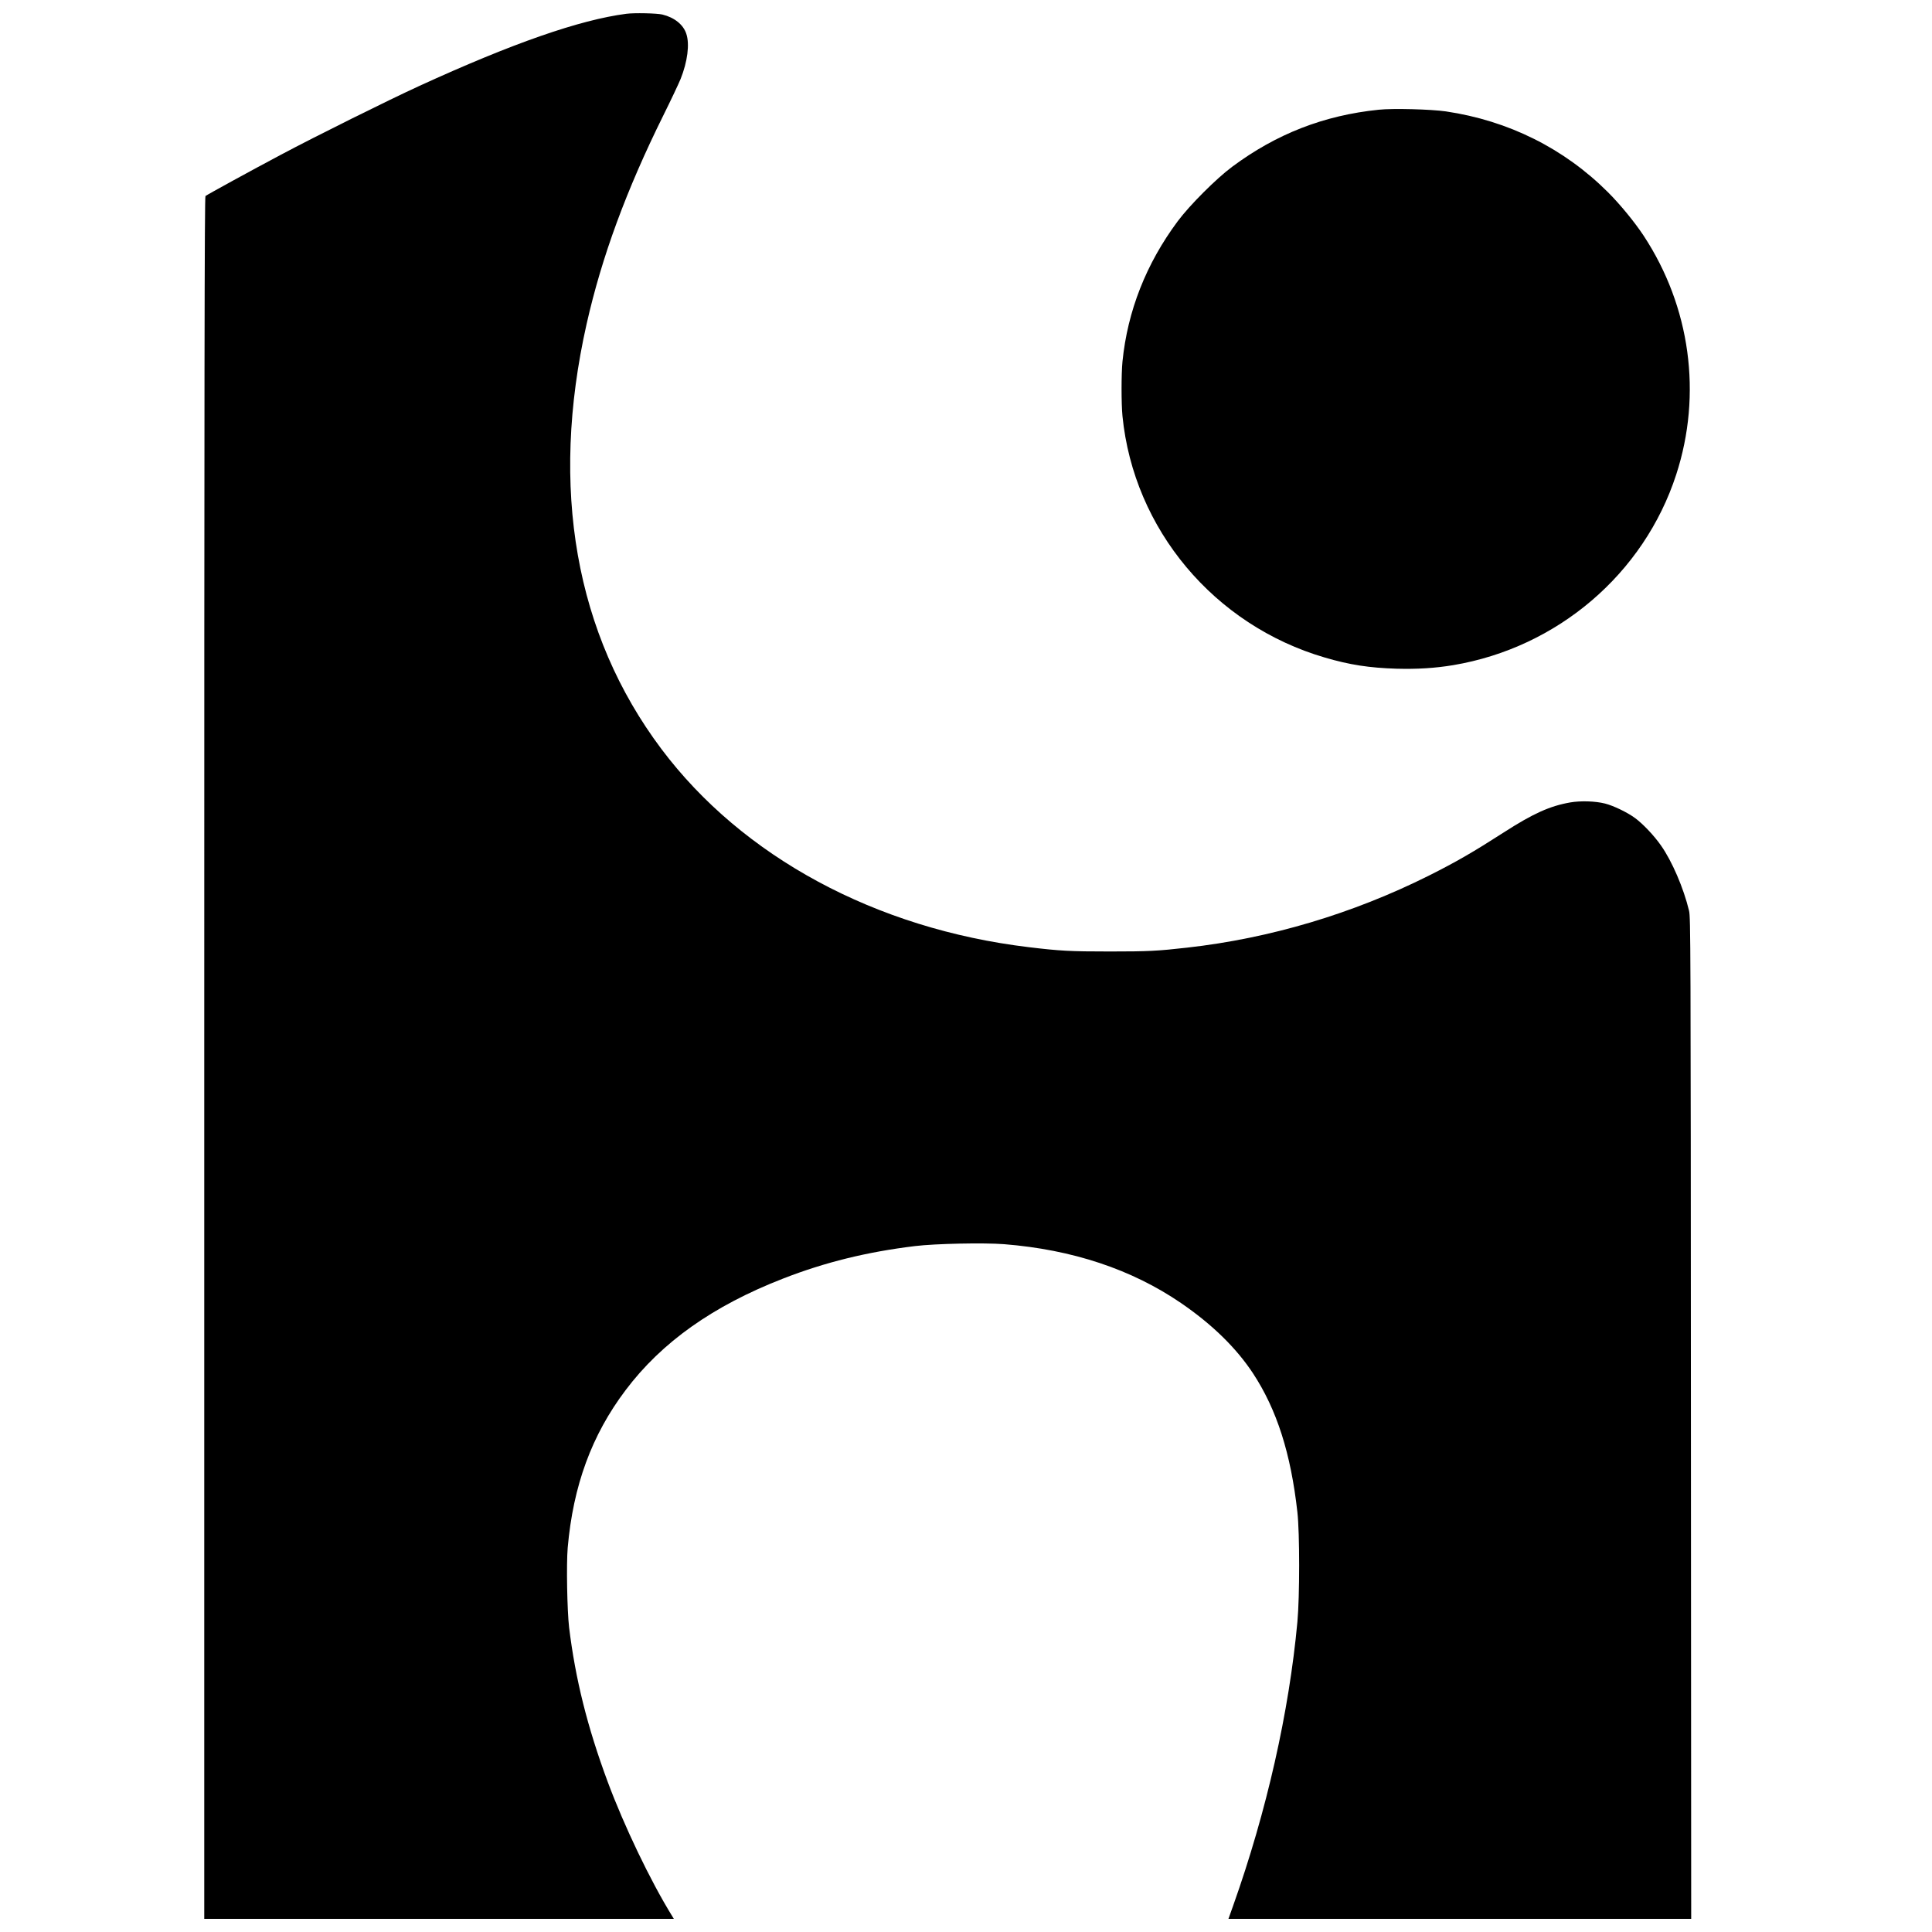
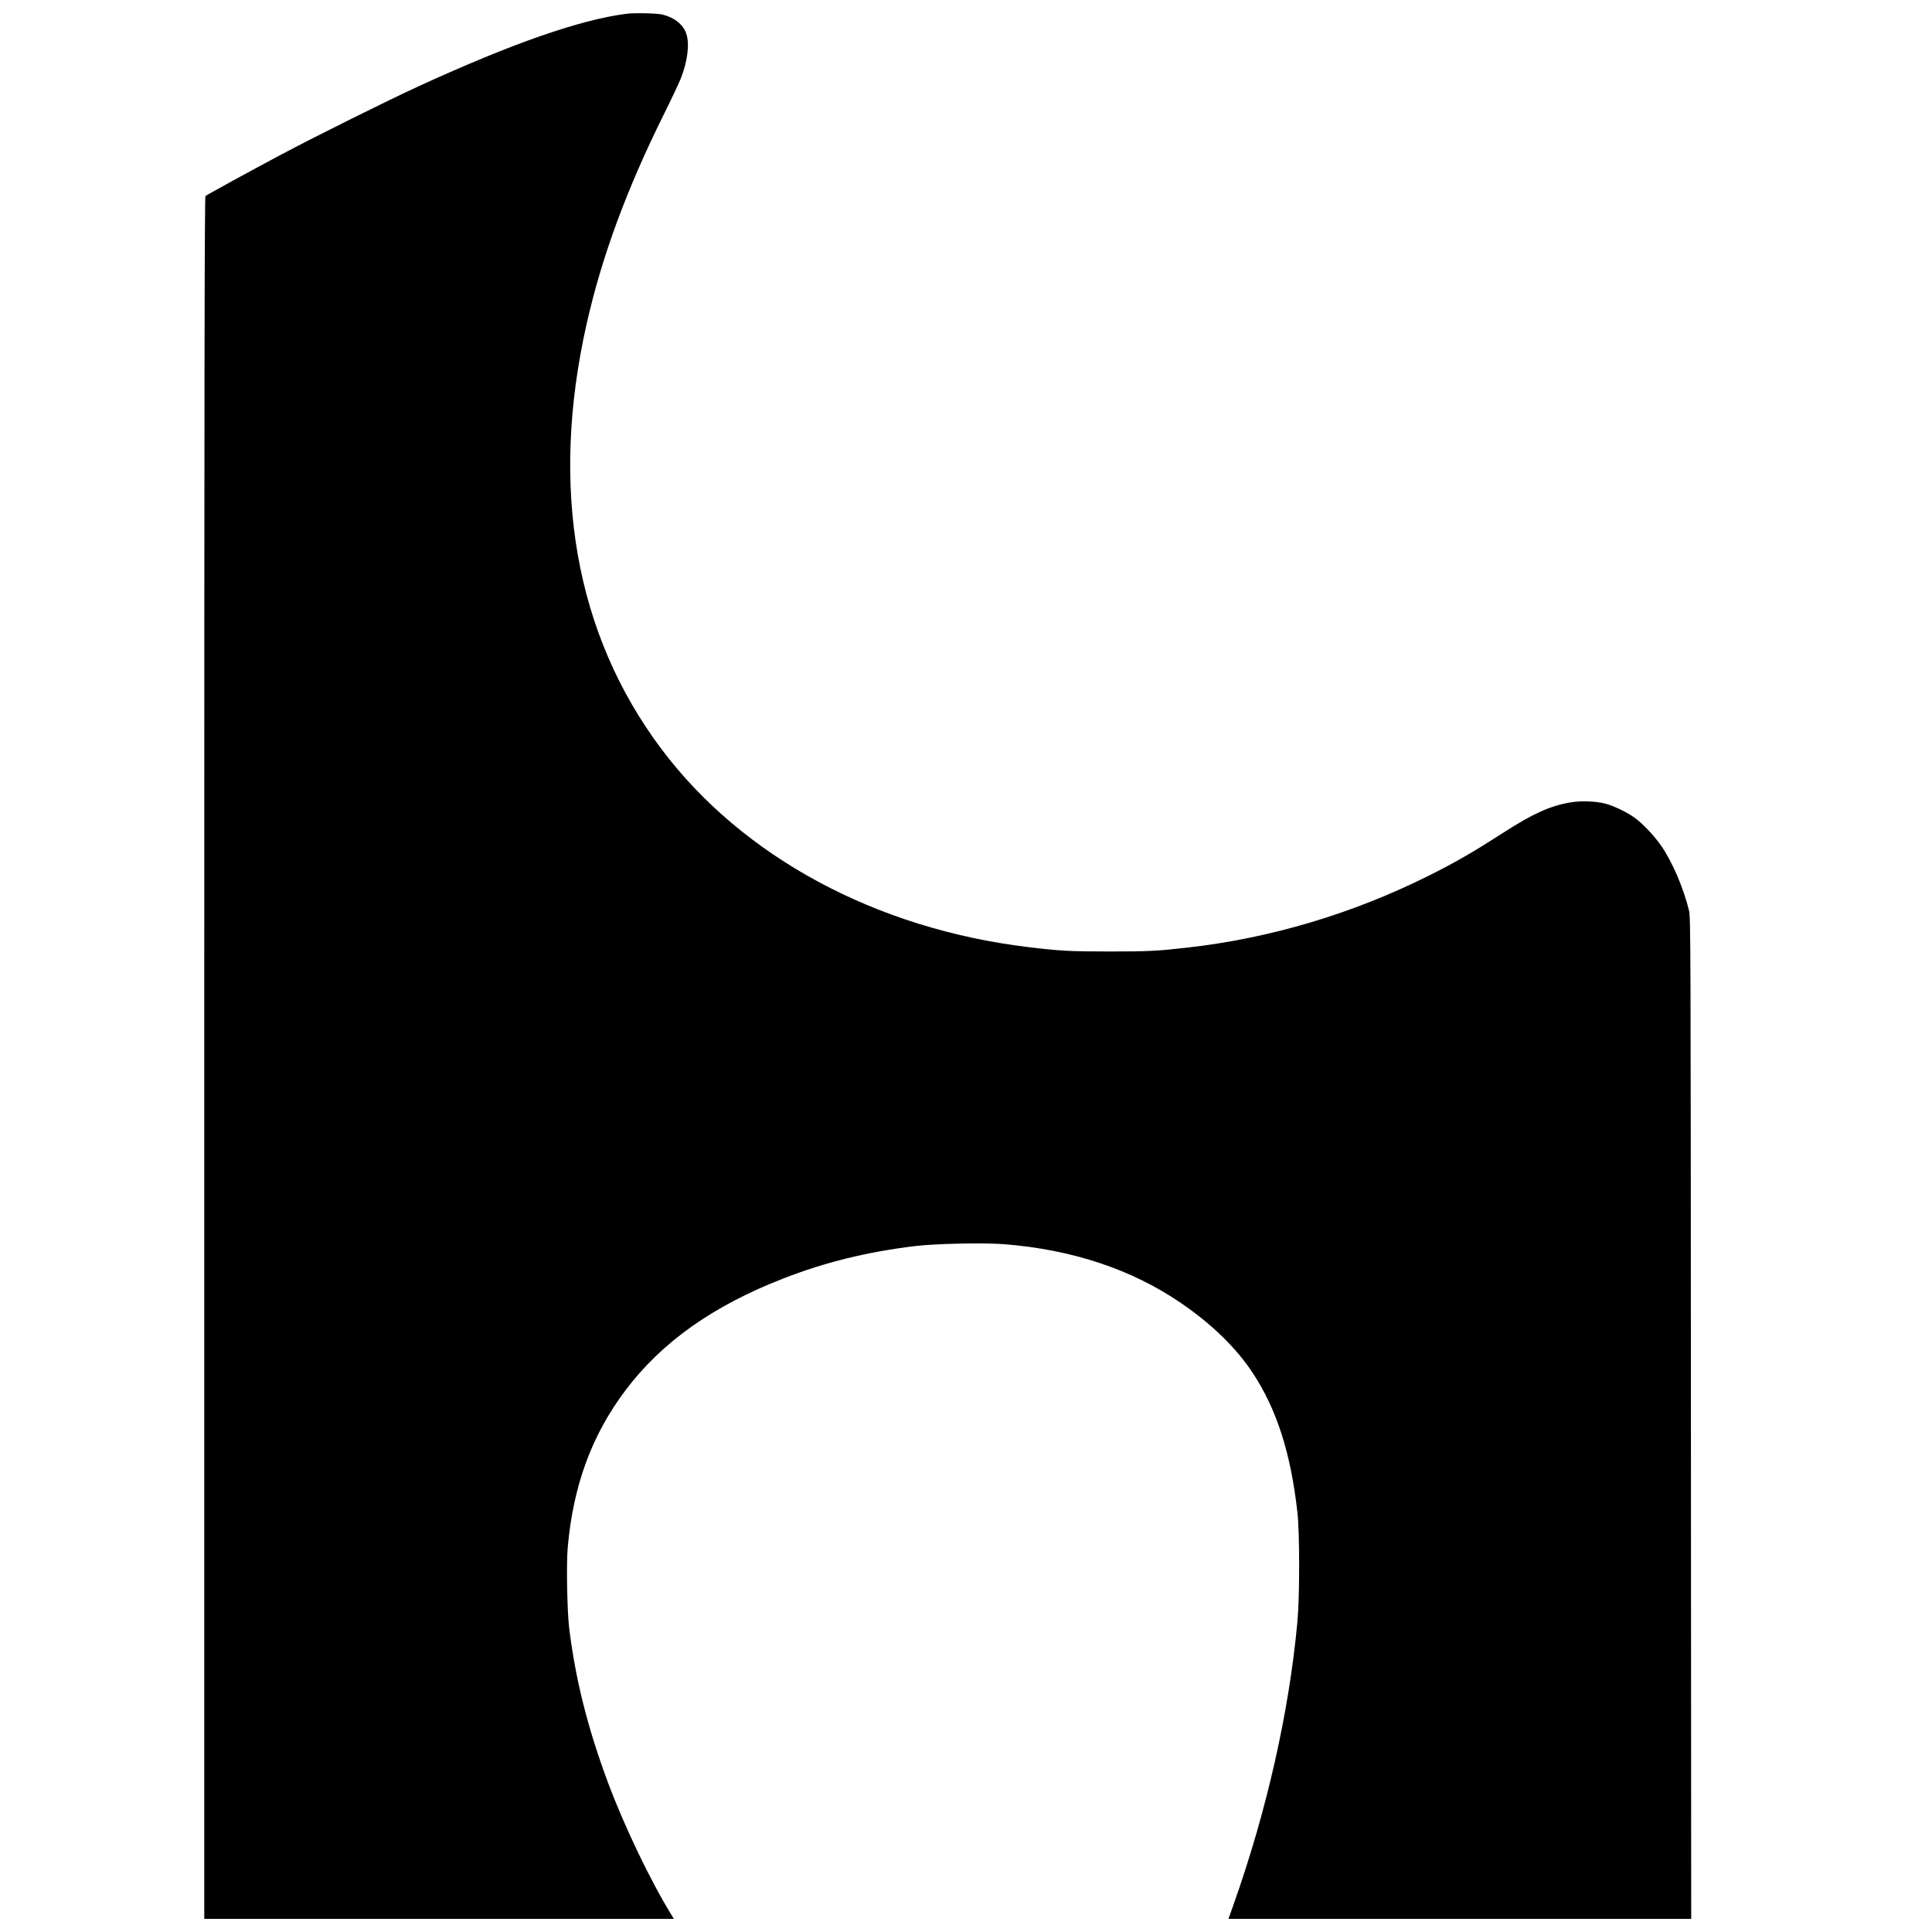
<svg xmlns="http://www.w3.org/2000/svg" version="1.0" width="2062pt" height="2062pt" viewBox="0 0 2062 2062" preserveAspectRatio="xMidYMid meet">
  <g transform="translate(0,2062) scale(0.1,-0.1)" fill="#000000" stroke="none">
    <path d="M6685 20473 c-499 -65 -1218 -316 -2207 -769 -328 -150 -1115 -541 -1477 -734 -317 -168 -789 -427 -808 -442 -10 -8 -13 -1860 -13 -9199 l0 -9189 2506 0 2506 0 -20 33 c-232 376 -511 960 -685 1427 -219 590 -346 1101 -413 1650 -21 181 -30 674 -15 851 58 662 256 1203 618 1682 386 513 935 901 1681 1191 446 174 897 285 1409 347 216 26 732 37 950 20 729 -58 1362 -269 1886 -627 335 -229 591 -480 770 -751 254 -387 404 -854 474 -1483 25 -224 25 -896 0 -1170 -89 -963 -327 -2019 -685 -3027 l-51 -143 2470 0 2469 0 -3 5343 c-2 5100 -3 5345 -20 5417 -58 242 -182 530 -300 697 -75 107 -191 229 -276 292 -81 60 -230 132 -321 155 -103 26 -259 31 -370 12 -218 -38 -396 -118 -710 -320 -325 -209 -508 -315 -801 -462 -812 -406 -1695 -669 -2579 -768 -317 -36 -415 -41 -825 -41 -426 0 -531 6 -865 46 -1633 196 -3056 964 -3920 2114 -920 1225 -1194 2784 -799 4538 162 717 423 1427 820 2228 81 163 163 337 183 386 74 185 98 372 61 482 -32 99 -128 175 -256 206 -60 14 -300 19 -384 8z" />
-     <path d="M14716 19449 c-587 -60 -1093 -258 -1564 -608 -172 -128 -455 -411 -583 -583 -336 -452 -535 -957 -589 -1497 -13 -133 -13 -449 0 -582 120 -1208 979 -2232 2160 -2577 265 -78 474 -110 766 -119 219 -6 412 6 604 38 1113 187 2036 975 2380 2034 279 858 151 1791 -348 2550 -96 145 -248 331 -381 464 -468 467 -1061 763 -1729 862 -158 23 -567 34 -716 18z" />
  </g>
</svg>